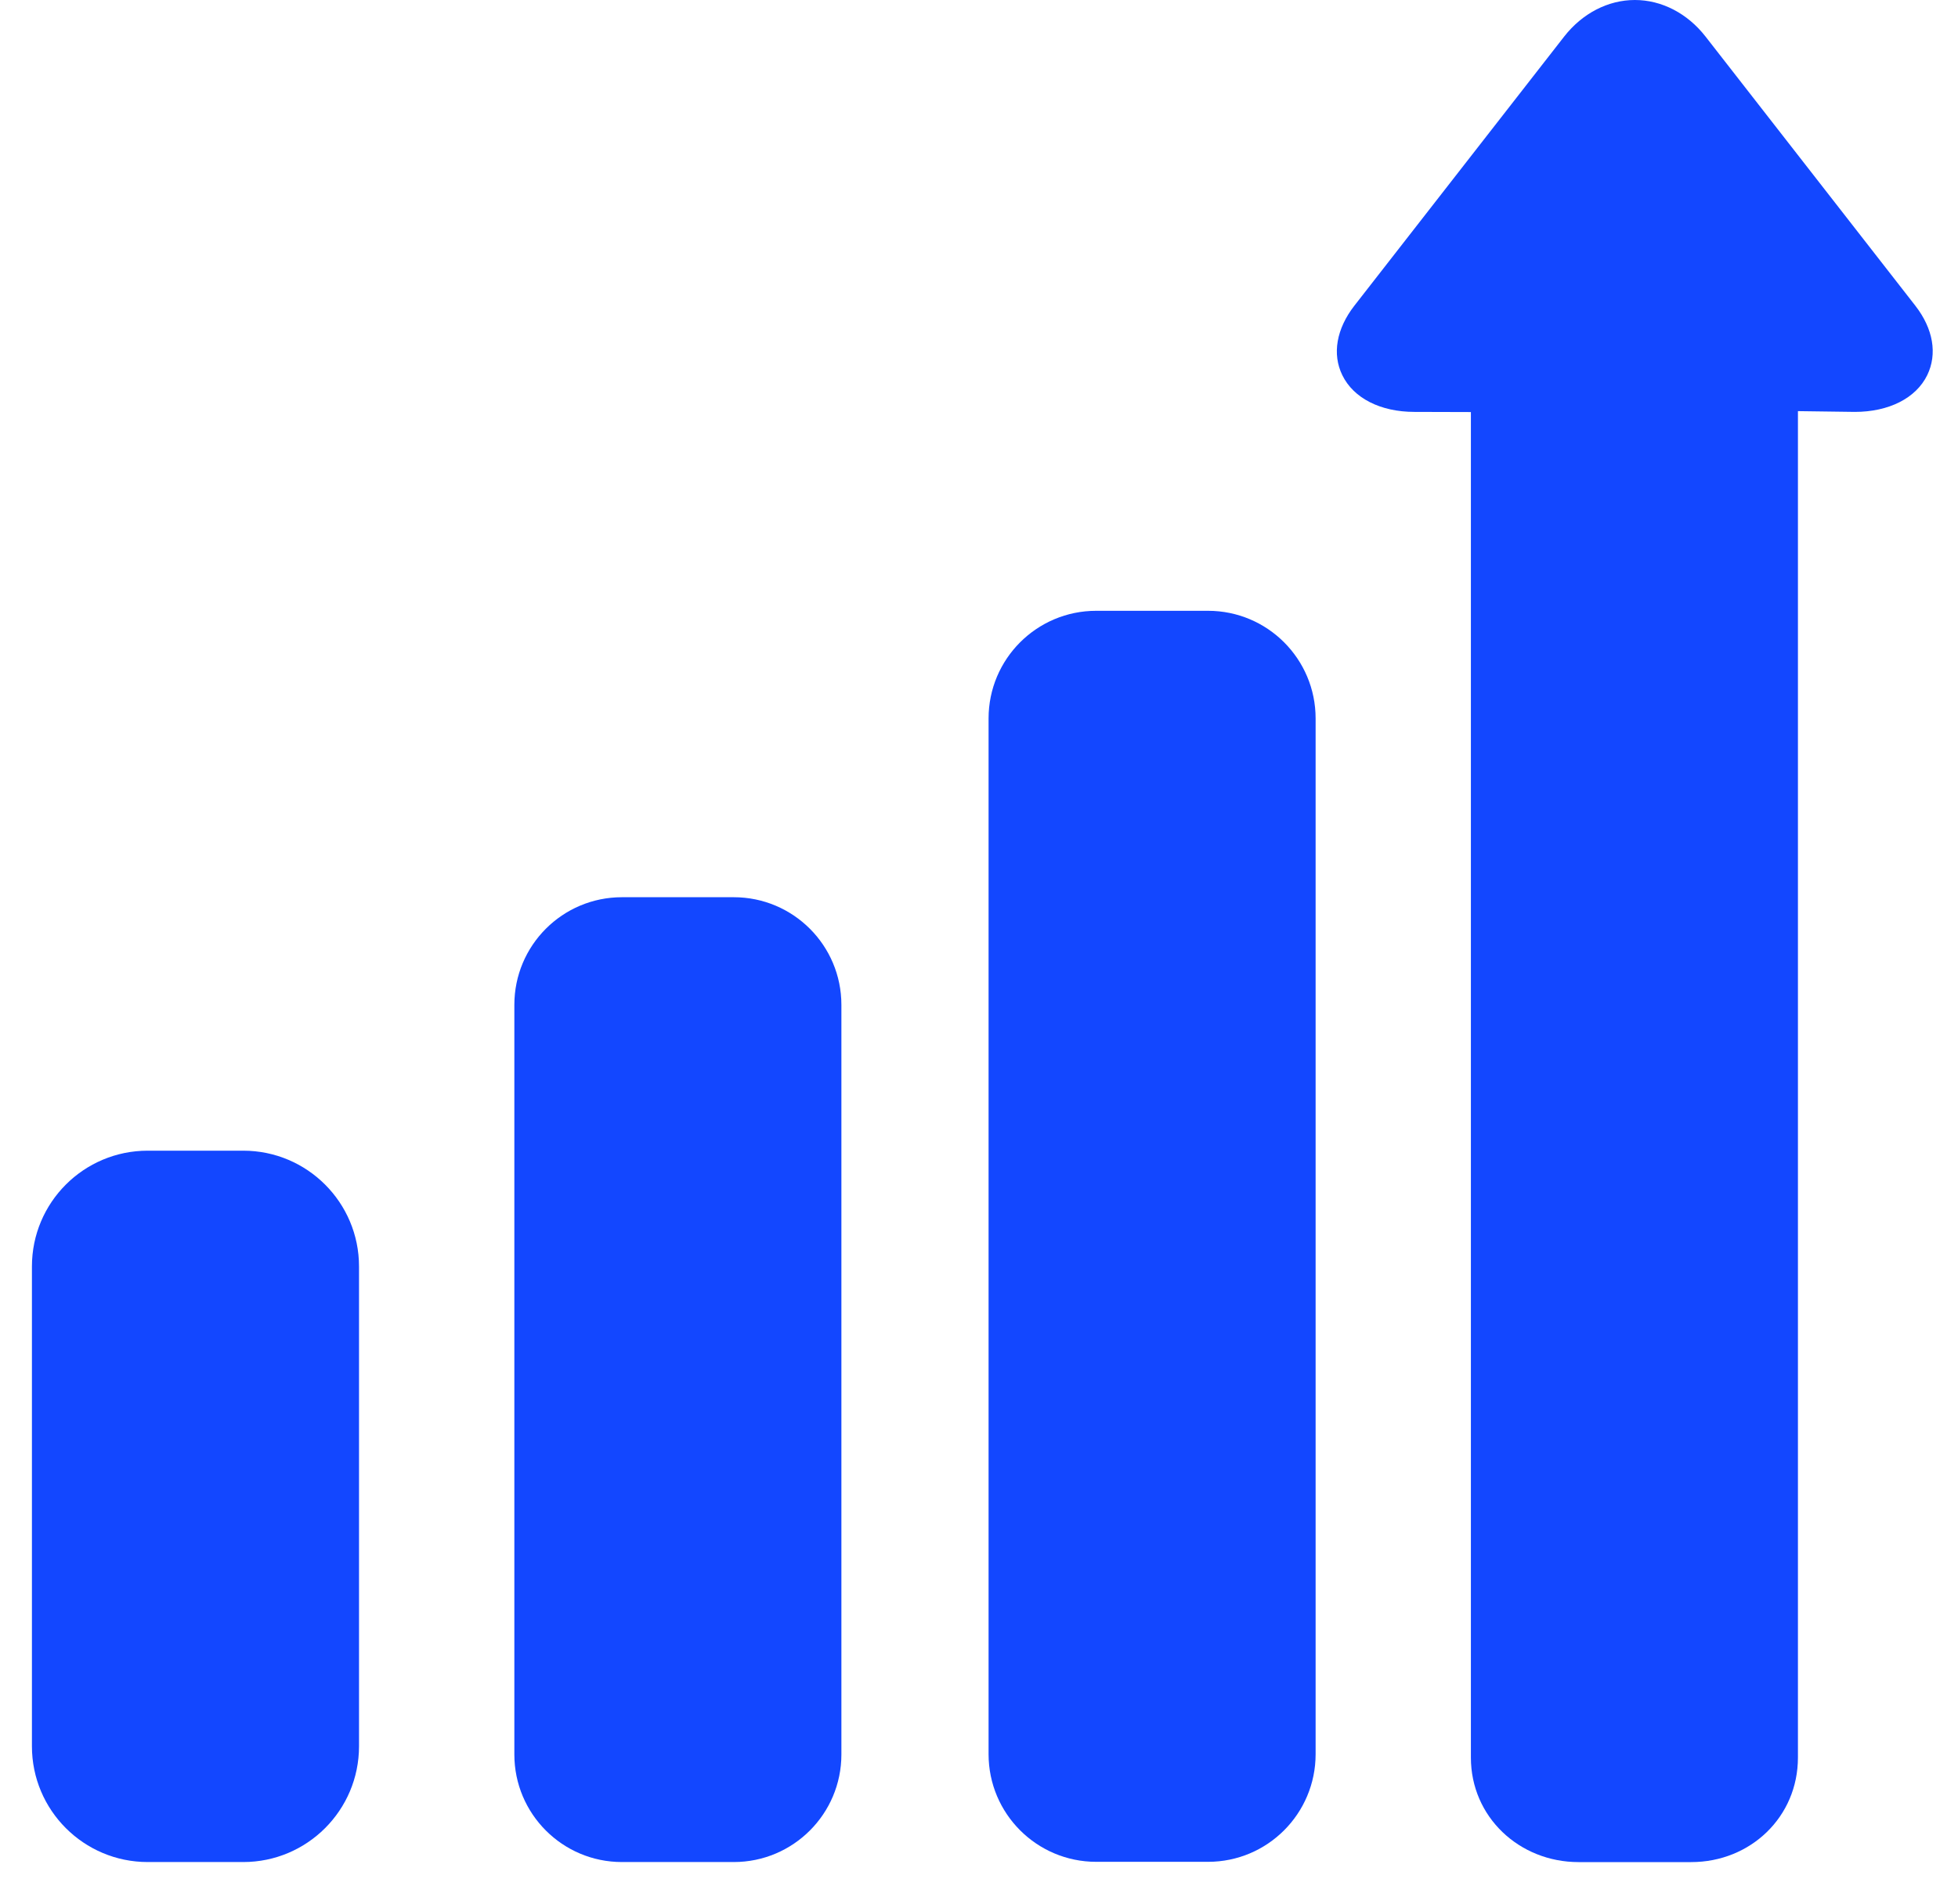
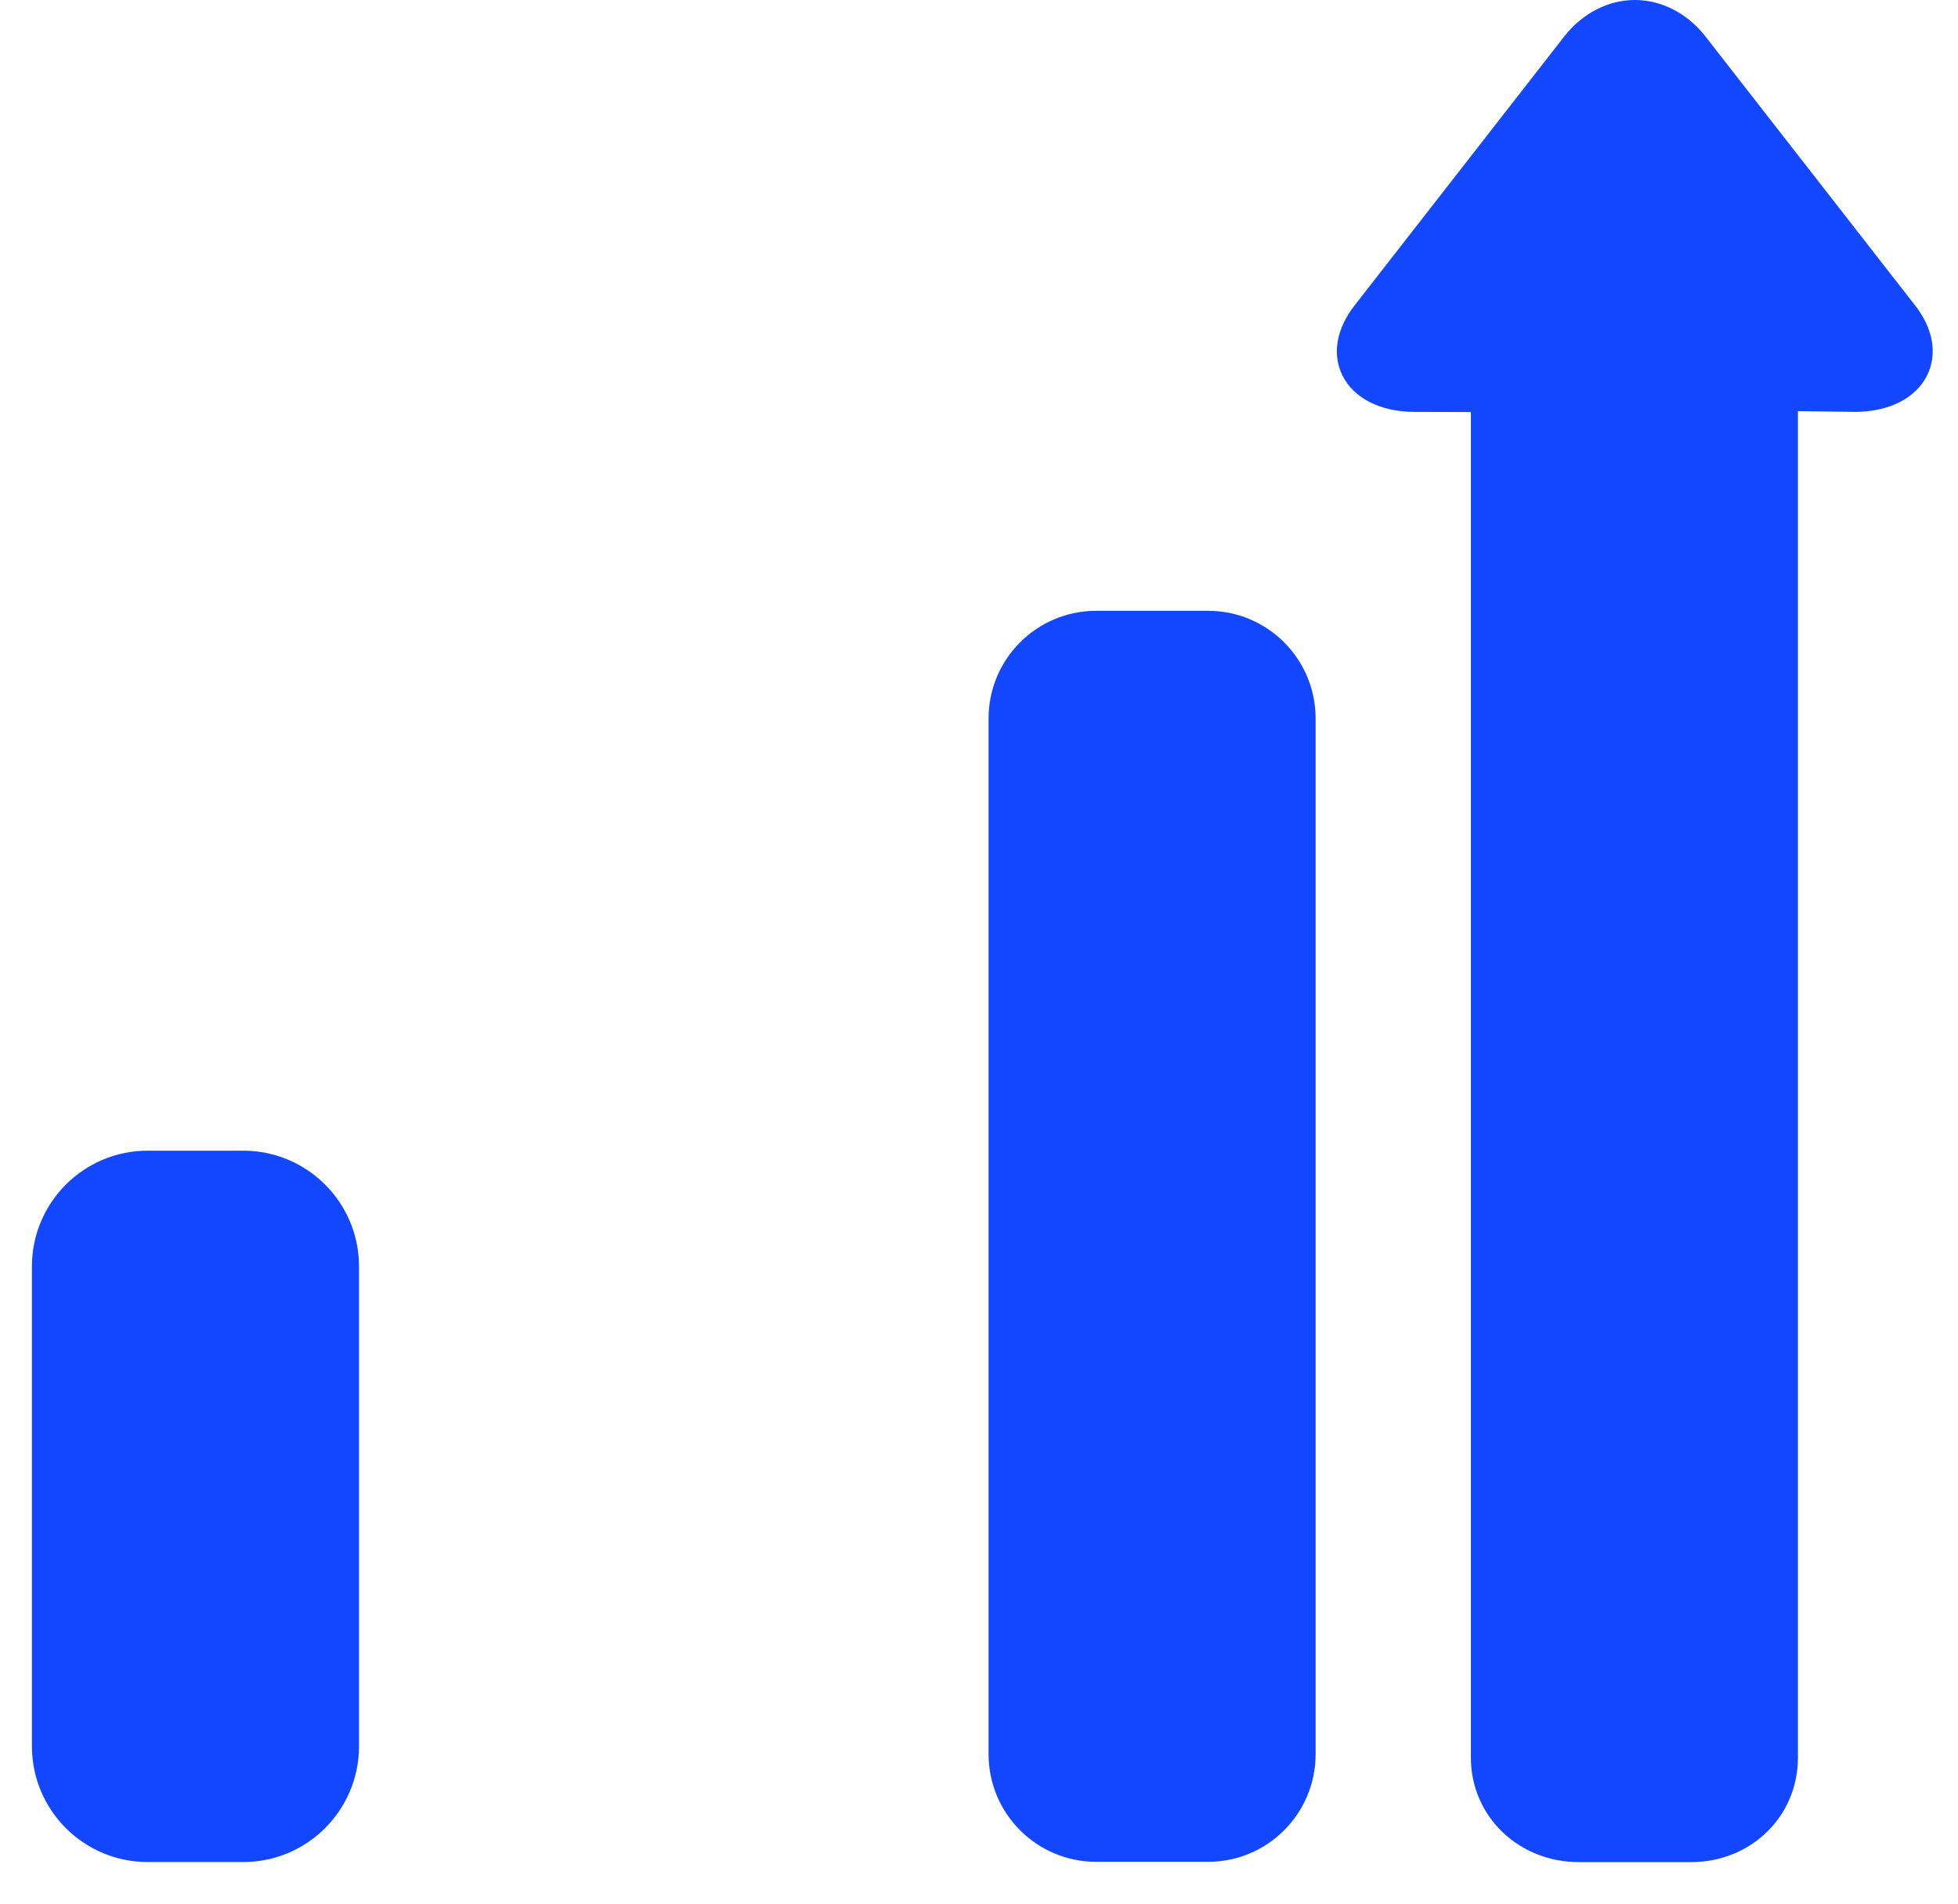
<svg xmlns="http://www.w3.org/2000/svg" width="36" height="35" viewBox="0 0 36 35" fill="none">
-   <path d="M15.47 18.475C15.47 17.382 14.584 16.496 13.491 16.496H11.435C10.342 16.496 9.457 17.382 9.457 18.475V32.257C9.457 33.349 10.342 34.235 11.435 34.235H13.491C14.584 34.235 15.47 33.349 15.47 32.257V18.475Z" fill="#1347FF" />
  <path d="M6.601 23.285C6.601 22.109 5.647 21.156 4.472 21.156H2.716C1.54 21.156 0.587 22.109 0.587 23.285V32.106C0.587 33.282 1.54 34.235 2.716 34.235H4.472C5.647 34.235 6.601 33.282 6.601 32.106V23.285Z" fill="#1347FF" />
  <path d="M24.189 13.209C24.189 12.116 23.304 11.23 22.211 11.23H20.155C19.062 11.23 18.176 12.116 18.176 13.209V32.252C18.176 33.345 19.062 34.231 20.155 34.231H22.211C23.304 34.231 24.189 33.345 24.189 32.252V13.209Z" fill="#1347FF" />
  <path d="M35.215 5.62L31.358 0.672C31.025 0.245 30.551 0 30.059 0C29.566 0 29.093 0.245 28.759 0.672L24.902 5.62C24.572 6.044 24.49 6.51 24.68 6.898C24.886 7.321 25.382 7.573 26.005 7.573L27.044 7.576V32.314C27.044 33.405 27.933 34.236 29.024 34.236H31.094C32.185 34.236 33.057 33.405 33.057 32.314V7.559L34.103 7.573C34.728 7.573 35.227 7.321 35.434 6.898C35.623 6.51 35.546 6.045 35.215 5.62Z" fill="#1347FF" />
</svg>